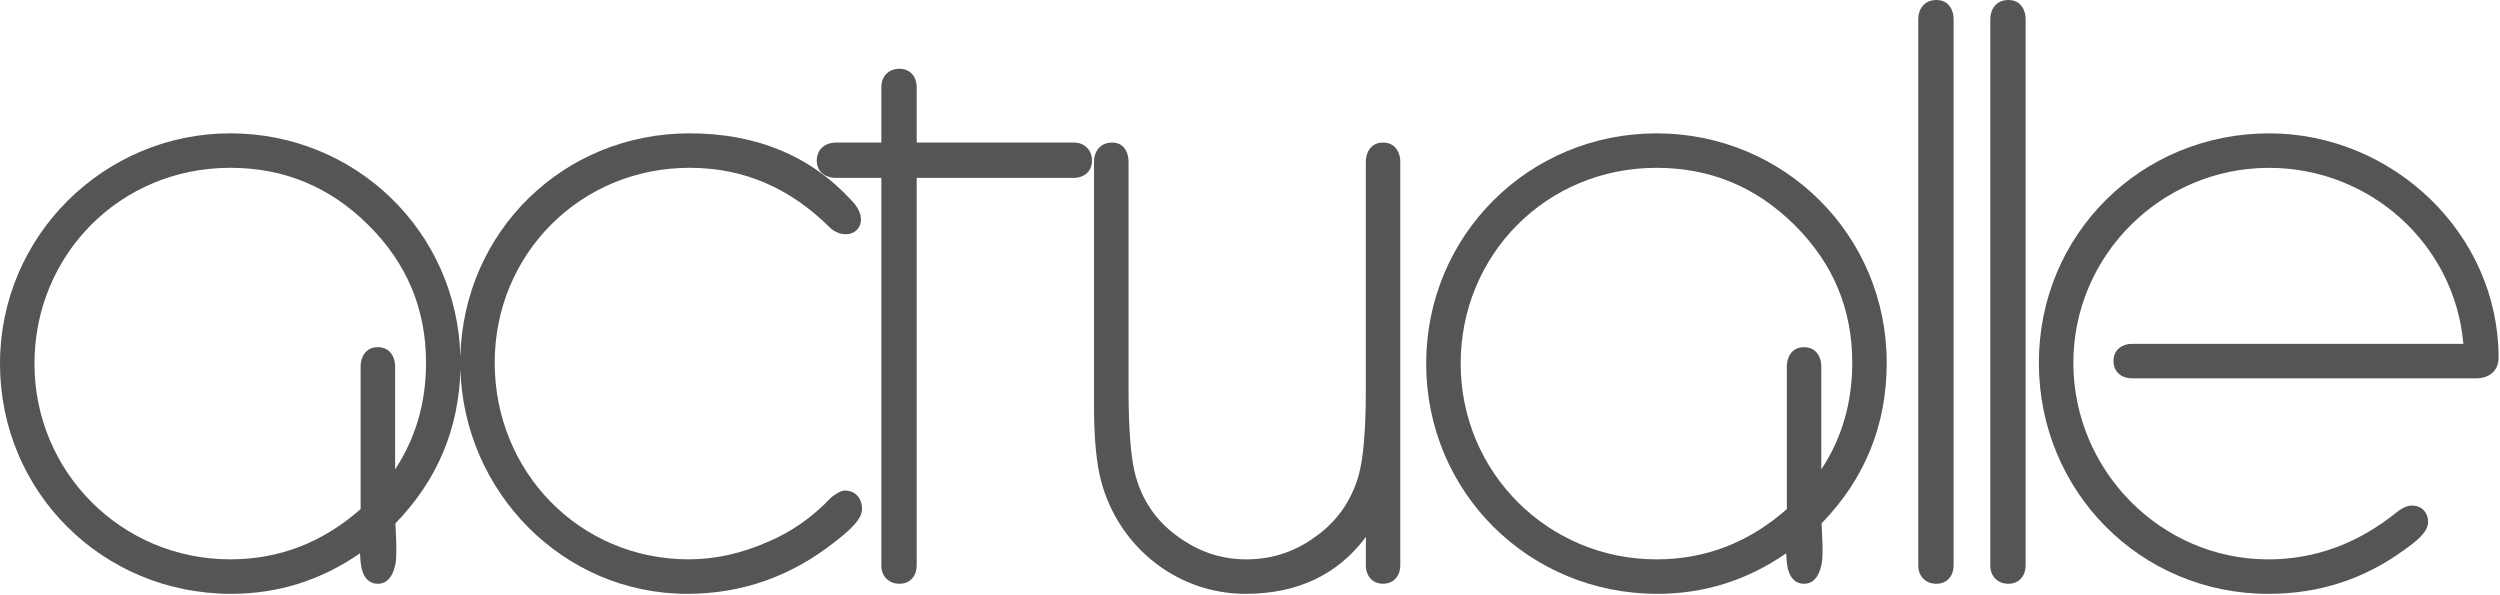
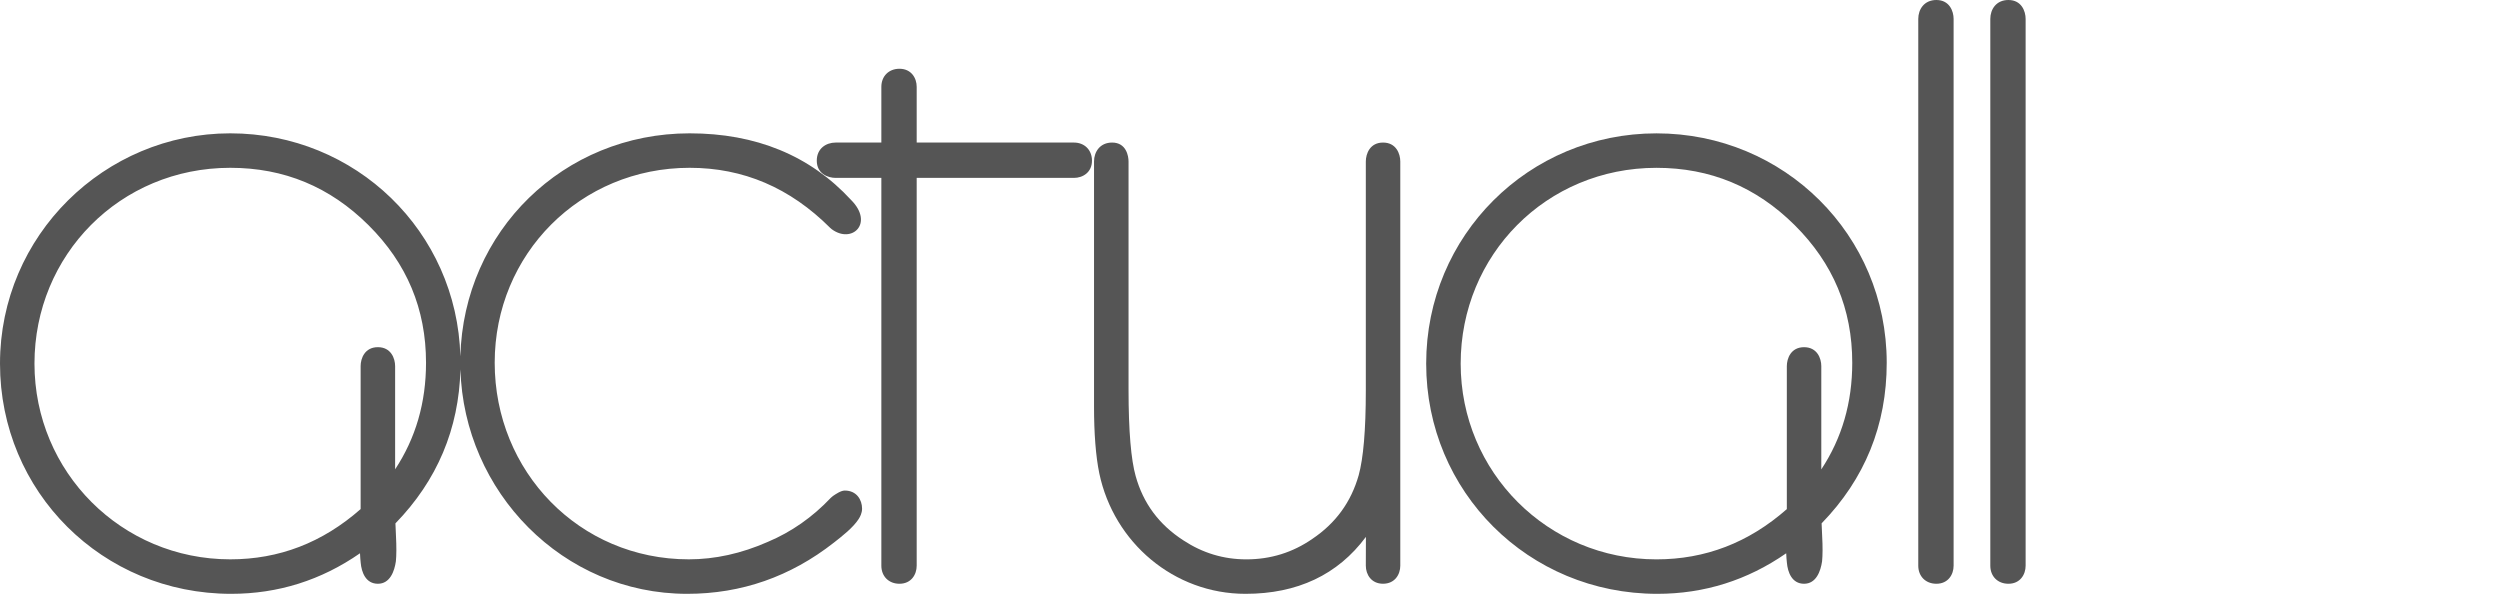
<svg xmlns="http://www.w3.org/2000/svg" width="1122" height="267" viewBox="0 0 1122 267" fill="none">
  <path d="M385.35 232.95C385.95 232.02 386.9 230.35 386.9 228.28C386.9 224.32 384.45 220.16 379.15 220.16C377.38 220.16 375.17 221.71 373.85 222.59L372.91 223.38C364.63 232.14 355.18 238.73 344.61 243.19C332.69 248.44 320.86 251.03 309.14 251.03C259.96 251.03 222.02 211.59 222.02 162.79C222.02 113.99 260.52 75.31 309.51 75.31C333.57 75.31 354.53 84.21 372.63 102.31L373.22 102.82C382.3 109.63 392.4 100.23 381.97 89.75C363.51 69.73 339.17 59.84 309.51 59.84C252.91 59.84 208.08 103.75 206.61 159.95C205.11 103.91 159.64 59.84 103.33 59.84C47.02 59.84 0 105.61 0 163.18C0 220.75 45.97 266.51 103.72 266.51C124.84 266.51 144.16 260.4 161.57 248.31C161.64 249.94 161.74 251.33 161.87 252.45C162.24 256.86 164.15 261.99 169.6 261.99C175.05 261.99 177.04 256.34 177.67 251.91C177.94 249.21 177.97 245.32 177.71 240.48L177.47 234.89C196.2 215.61 205.96 192.48 206.64 165.77C208.19 220.71 252.55 266.51 308.41 266.51C332.75 266.51 354.77 258.81 374.27 243.51C377.87 240.69 382.79 236.9 385.36 232.95H385.35ZM177.33 210.65V164.31C177.33 160.84 175.47 155.81 169.59 155.81C163.71 155.81 161.85 160.84 161.85 164.31V228.48C144.67 243.59 125.23 251.03 103.34 251.03C54.6 251.03 15.47 211.9 15.47 163.17C15.47 114.44 53.85 75.31 103.34 75.31C127.47 75.31 148.05 83.83 165.34 101.01C182.63 118.18 191.2 138.68 191.2 162.8C191.2 180.7 186.58 196.61 177.32 210.65H177.33Z" fill="#555555" />
  <path d="M481.96 63.98H411.41V38.97C411.41 35.01 408.97 30.86 403.67 30.86C398.89 30.86 395.55 34.19 395.55 38.97V63.98H375.06C370.74 63.98 366.57 66.65 366.57 72.1C366.57 77.99 371.6 79.84 375.06 79.84H395.55V253.88C395.55 258.67 398.89 261.99 403.67 261.99C408.97 261.99 411.41 257.84 411.41 253.88V79.84H481.96C485.92 79.84 490.08 77.4 490.08 72.1C490.08 67.32 486.75 63.98 481.96 63.98Z" fill="#555555" />
  <path d="M558.98 266.51C582.19 266.51 600.41 257.98 613.02 240.95C612.99 244.87 612.98 249.19 612.98 253.87C612.98 257.83 615.42 261.98 620.71 261.98C626 261.98 628.45 257.83 628.45 253.87V72.48C628.45 69.01 626.6 63.98 620.71 63.98C614.82 63.98 612.98 69.01 612.98 72.48V175.23C612.98 193.18 611.85 205.72 609.79 213.25C606.38 225.3 599.49 234.78 589.01 241.83C580.16 247.96 570.3 251.04 559.35 251.04C549.15 251.04 539.76 248.21 531.11 242.52C520.16 235.45 513.07 225.87 509.68 213.64C507.64 206.4 506.49 193.63 506.49 174.85V72.48C506.49 70.03 505.47 63.98 499.12 63.98C493.67 63.98 491 68.15 491 72.48V182.37C491 194.59 491.77 204.68 493.37 212.47C499.92 243.57 526.93 266.51 558.96 266.51H558.98Z" fill="#555555" />
  <path d="M817.53 234.89C836.95 214.89 846.76 190.78 846.76 162.81C846.76 105.42 800.68 59.85 743.42 59.85C686.16 59.85 640.07 105.61 640.07 163.18C640.07 220.75 686.03 266.51 743.79 266.51C764.91 266.51 784.23 260.4 801.65 248.31C801.71 249.94 801.82 251.33 801.95 252.45C802.32 256.86 804.23 261.99 809.67 261.99C815.11 261.99 817.11 256.34 817.75 251.91C818.02 249.21 818.05 245.32 817.78 240.48L817.54 234.89H817.53ZM743.42 75.32C767.55 75.32 788.13 83.84 805.43 101.02C822.72 118.19 831.29 138.69 831.29 162.81C831.29 180.71 826.67 196.62 817.4 210.66V164.32C817.4 160.85 815.55 155.82 809.66 155.82C803.77 155.82 801.93 160.85 801.93 164.32V228.49C784.75 243.6 765.31 251.04 743.42 251.04C694.68 251.04 655.55 211.91 655.55 163.18C655.55 114.45 693.93 75.32 743.42 75.32Z" fill="#555555" />
  <path d="M869.04 0C863.59 0 860.92 4.17 860.92 8.49V253.88C860.92 258.67 864.25 261.99 869.04 261.99C874.34 261.99 876.78 257.84 876.78 253.88V8.49C876.78 5.02 874.93 0 869.04 0Z" fill="#555555" />
  <path d="M901.37 0C895.92 0 893.25 4.17 893.25 8.49V253.88C893.25 258.67 896.58 261.99 901.37 261.99C906.66 261.99 909.1 257.84 909.1 253.88V8.49C909.1 5.02 907.25 0 901.37 0Z" fill="#555555" />
-   <path d="M1018.39 59.85C960.89 59.85 915.04 105.17 915.04 162.81C915.04 220.45 960.56 266.52 1018.01 266.52C1040.73 266.52 1061.19 259.9 1079.21 246.65C1082.67 244.13 1089.73 239.41 1089.73 234.32C1089.73 229.23 1085.85 226.24 1081.09 227.03L1080.26 227.24C1078.72 227.76 1077.23 228.7 1075.99 229.63C1058.32 243.95 1038.99 251.05 1018.01 251.05C969.64 251.05 930.52 210.95 930.52 162.81C930.52 114.67 969.96 75.33 1018.39 75.33C1063.43 75.33 1101.63 109.32 1105.56 154.32H956.66C952.7 154.32 948.54 156.76 948.54 162.05C948.54 167.34 952.7 169.8 956.66 169.8H1111.36C1116.42 169.8 1121.36 166.98 1121.36 160.55C1121.36 104.62 1073.61 59.85 1018.39 59.85Z" fill="#555555" />
</svg>